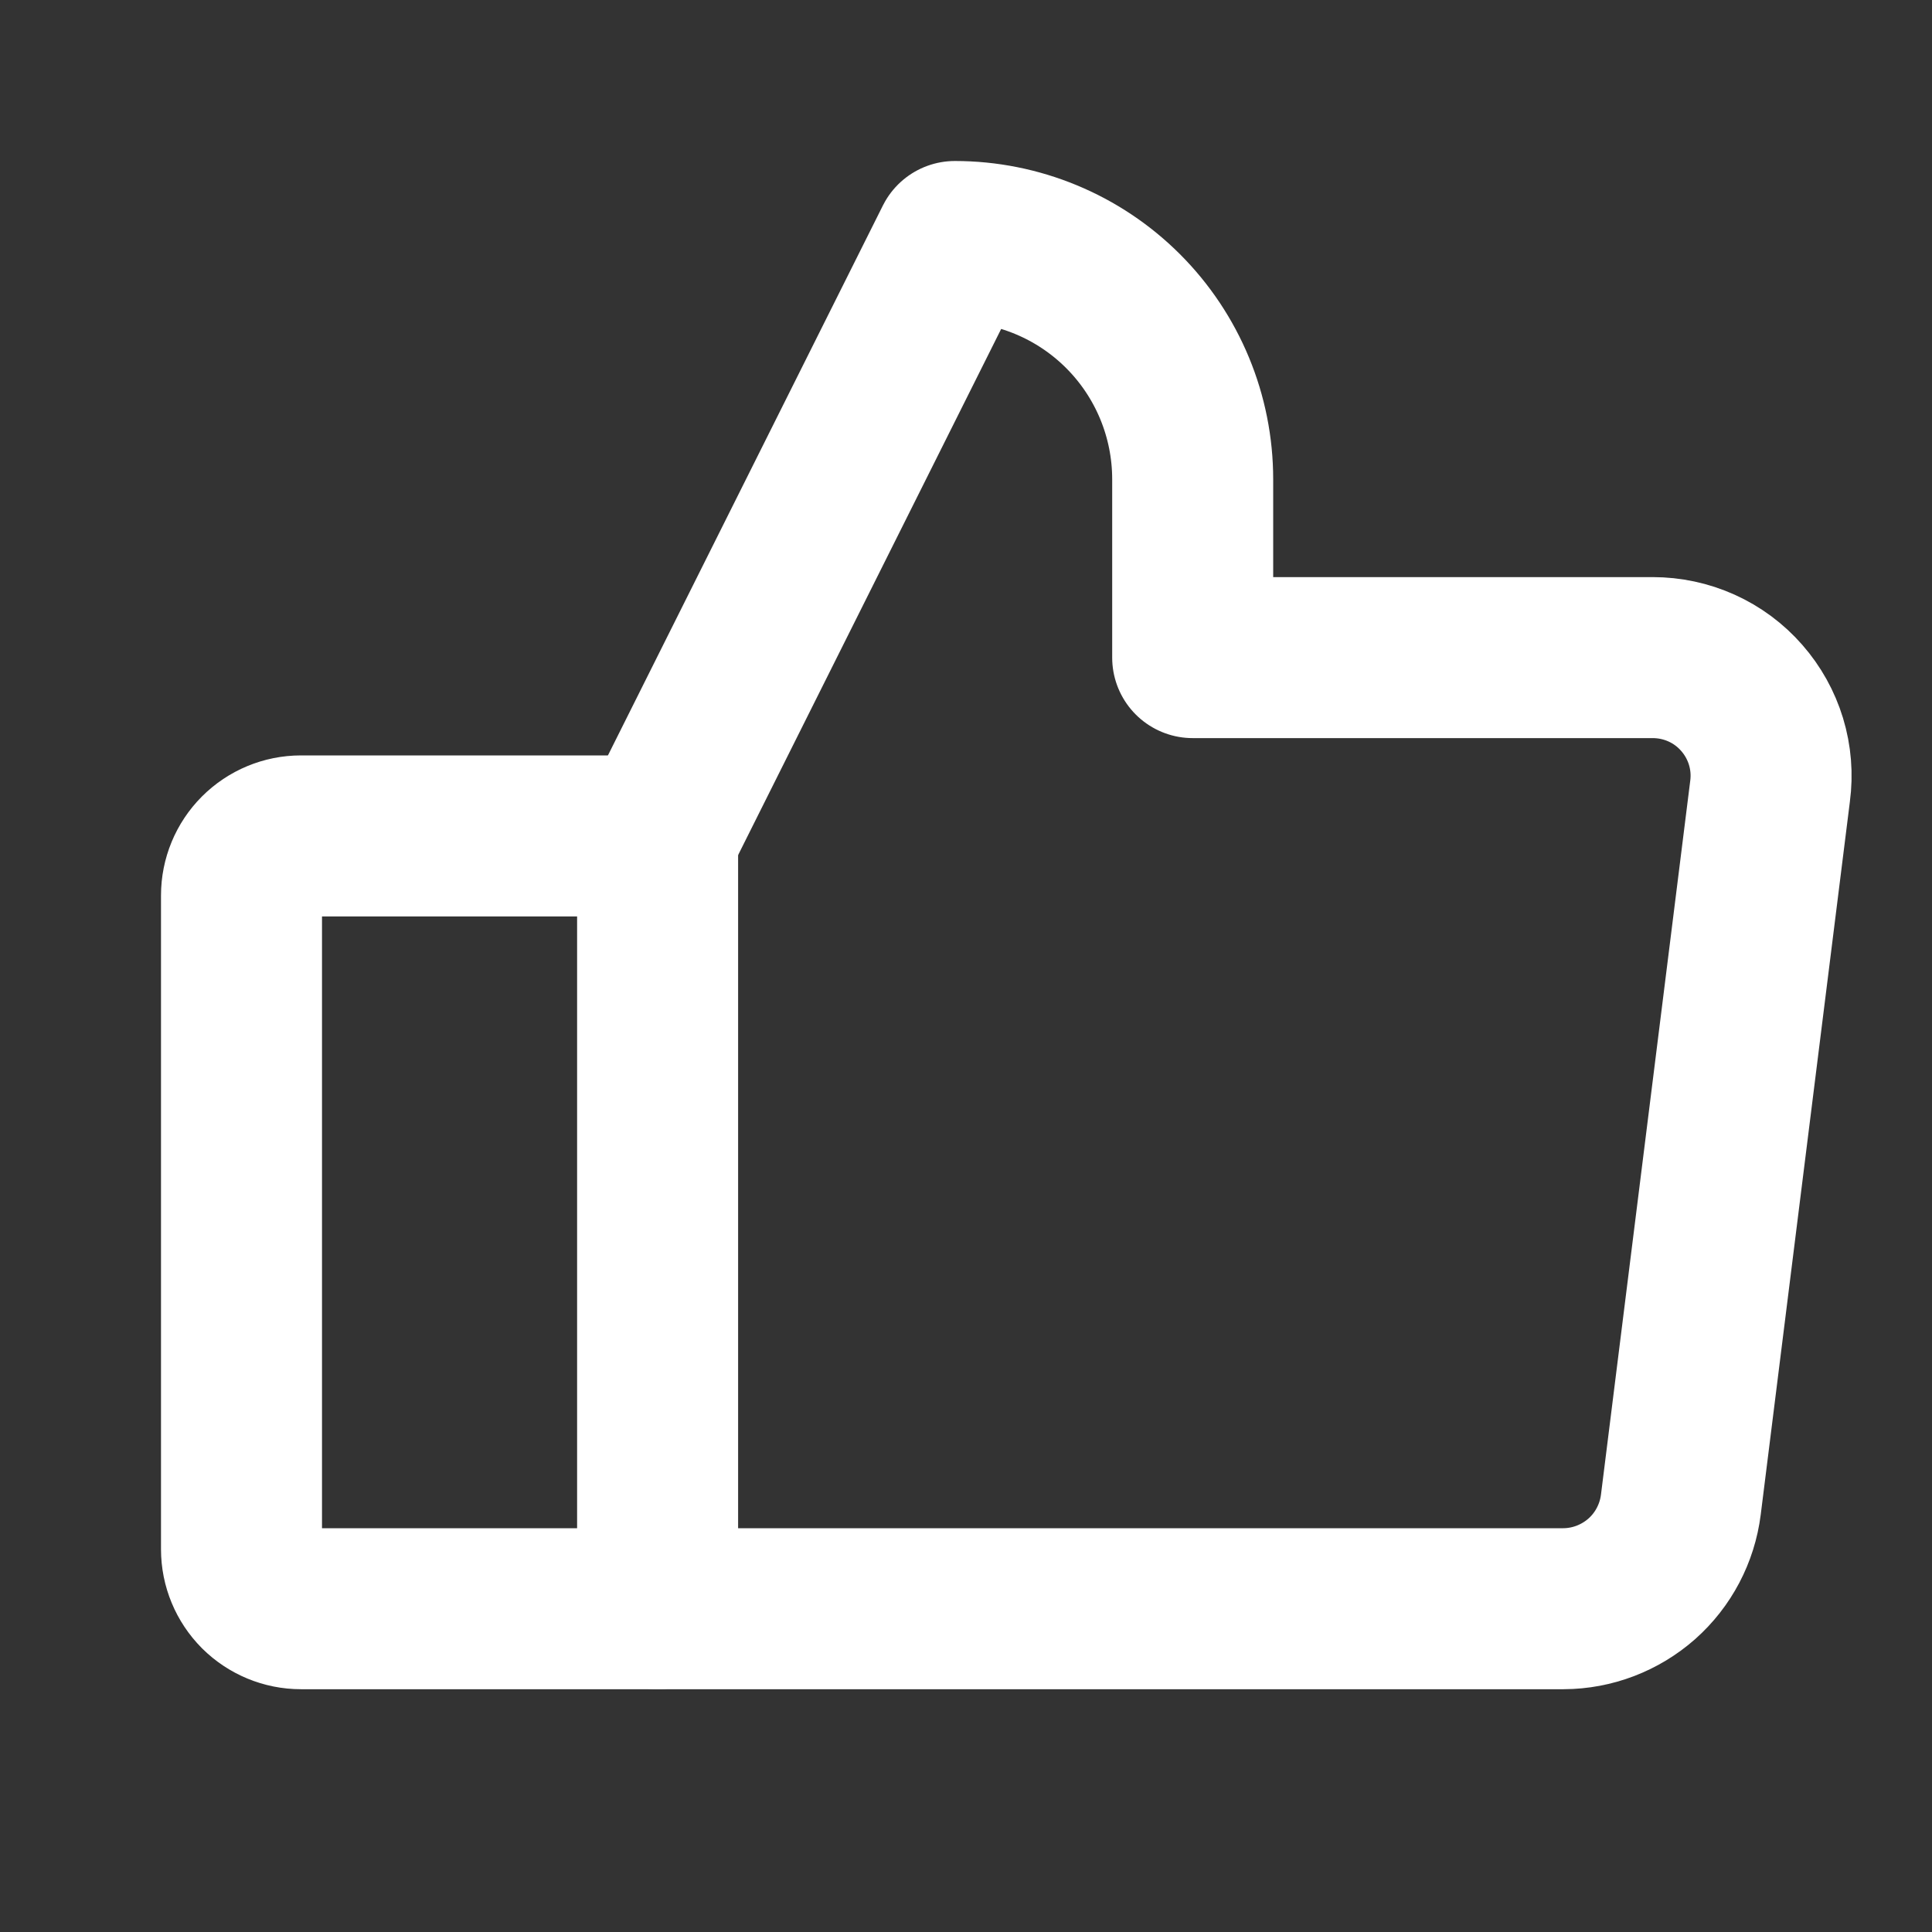
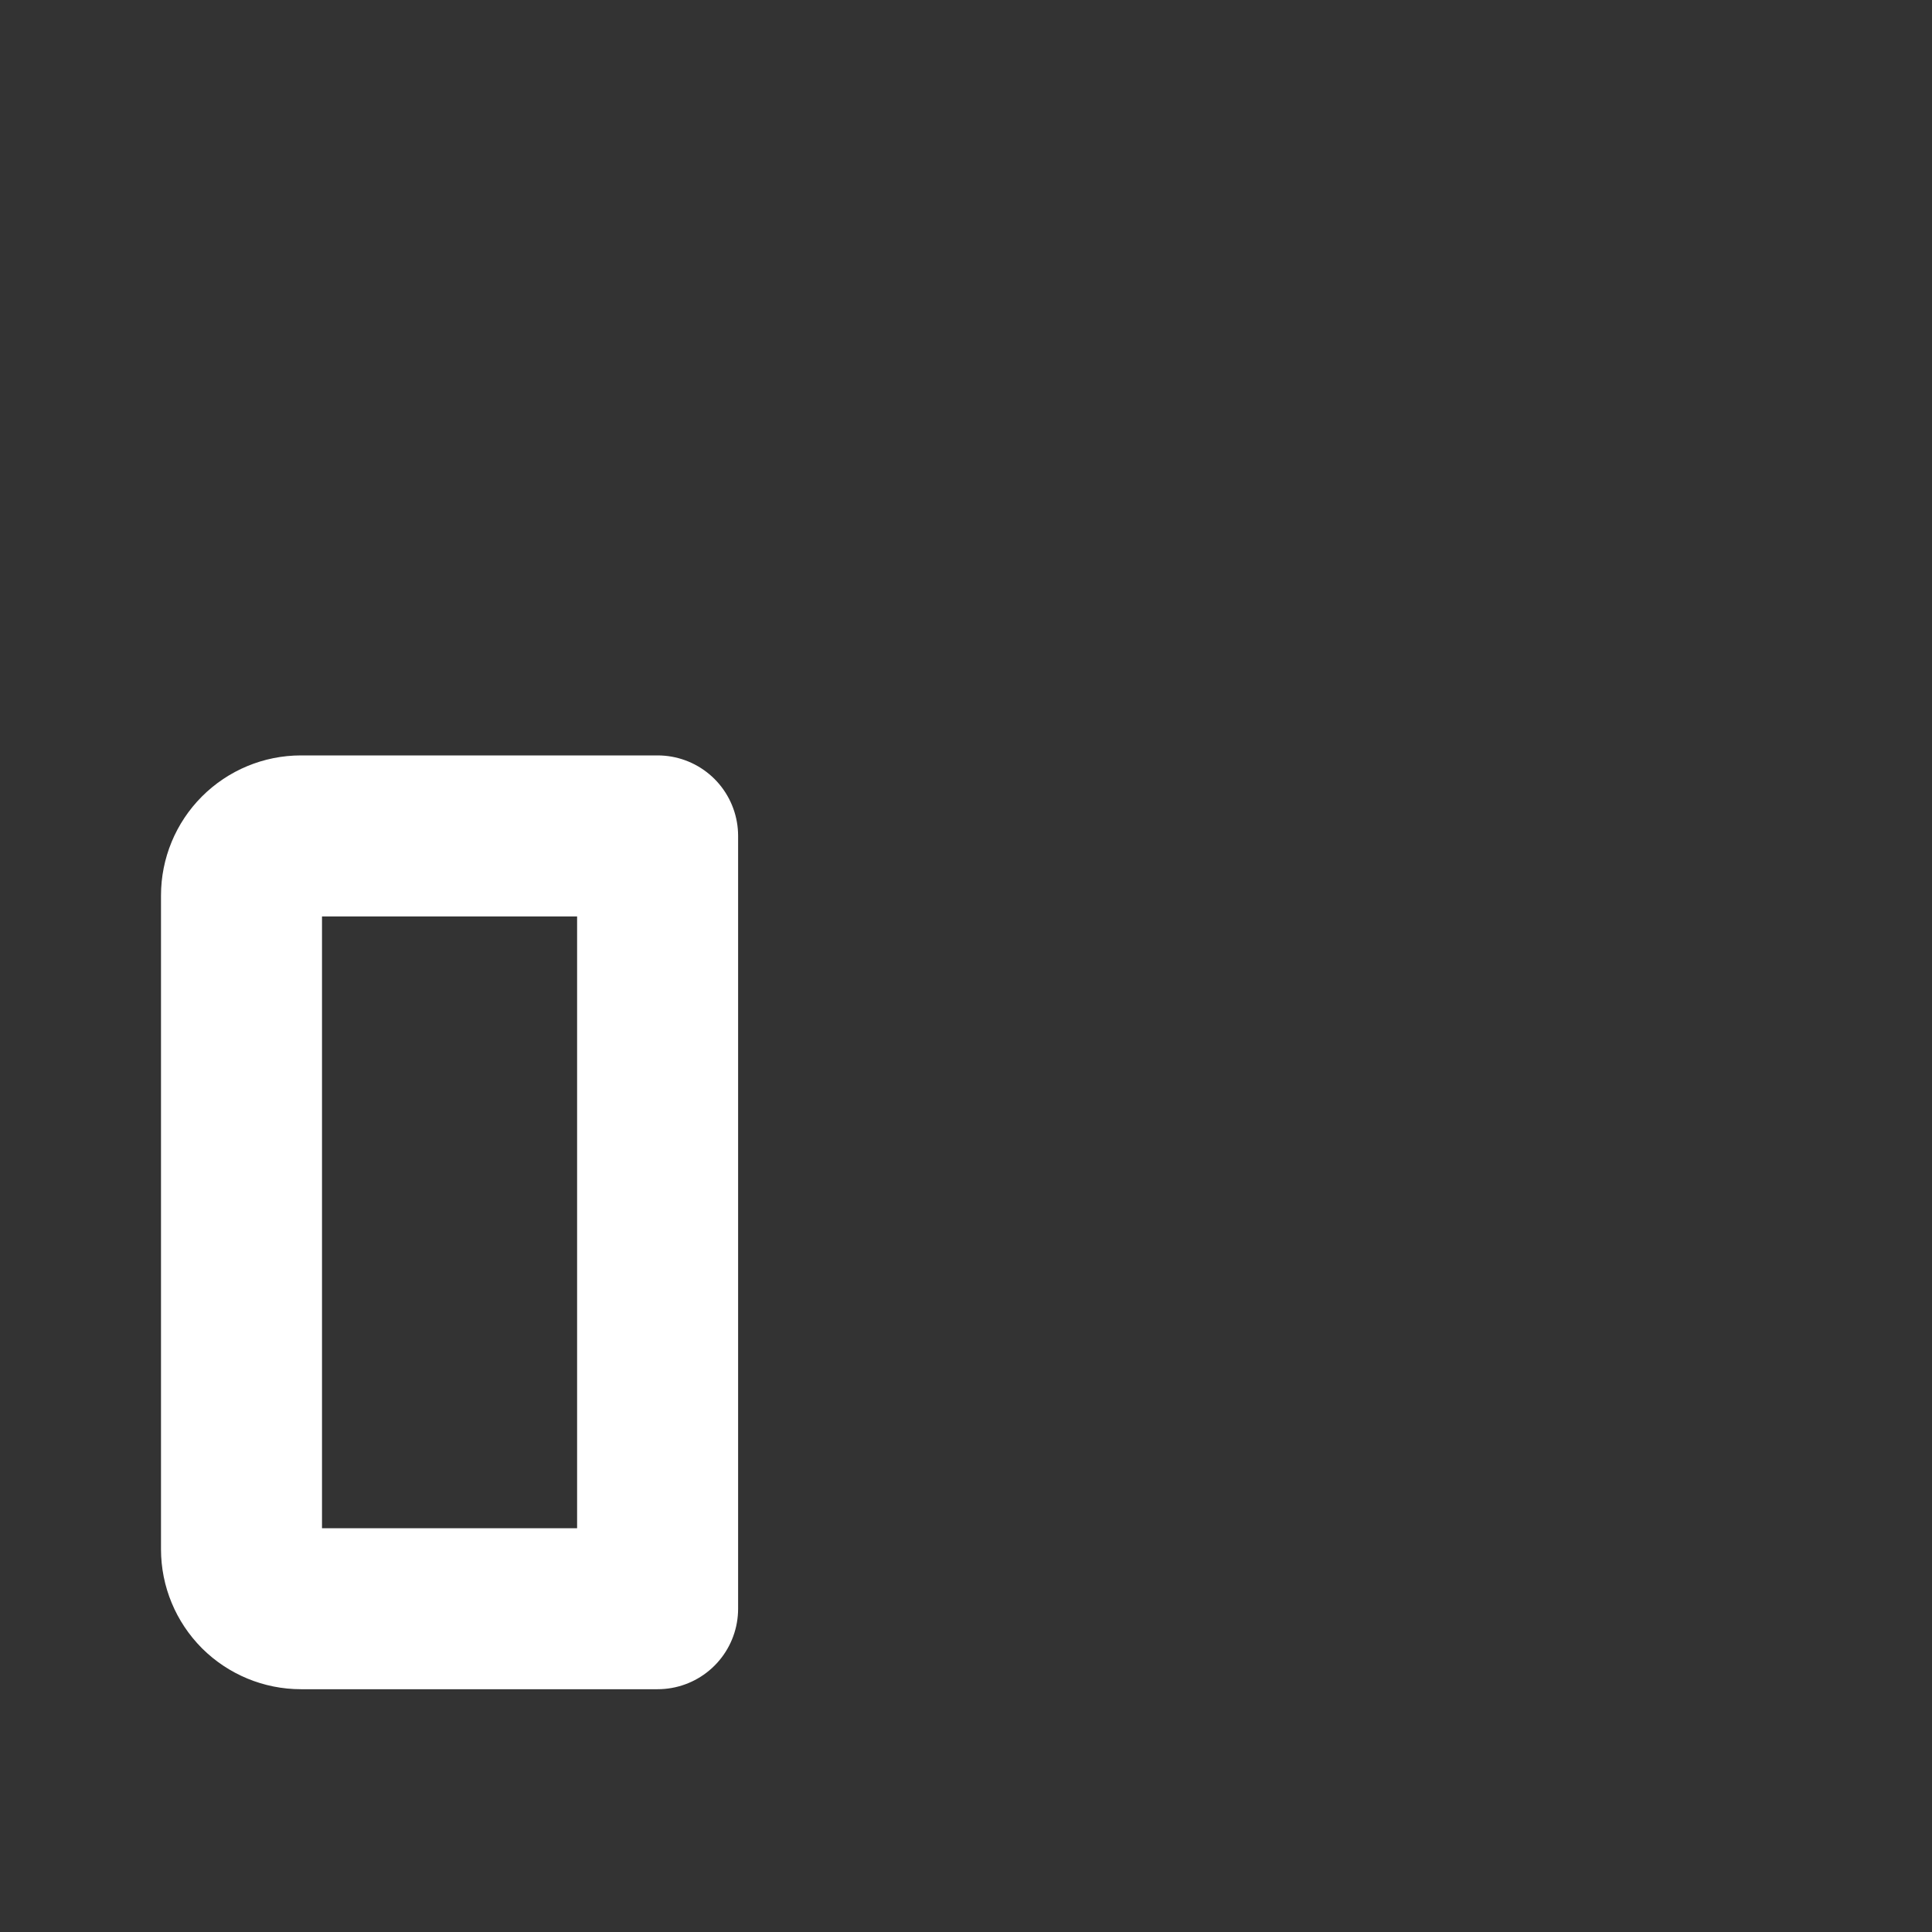
<svg xmlns="http://www.w3.org/2000/svg" width="24" height="24" viewBox="0 0 24 24" fill="none">
  <rect x="0" y="0" width="24" height="24" fill="#333333" stroke="none" />
  <path d="M3.738 19.984H8.169V10.384H3.738C3.543 10.384 3.355 10.462 3.216 10.601C3.078 10.739 3 10.927 3 11.123V19.246C3 19.442 3.078 19.629 3.216 19.768C3.355 19.906 3.543 19.984 3.738 19.984Z" stroke="white" stroke-width="2" stroke-linecap="round" stroke-linejoin="round" />
-   <path d="M8.17 10.384L11.862 3C12.646 3 13.397 3.311 13.951 3.865C14.505 4.419 14.816 5.17 14.816 5.954V8.169H20.53C20.739 8.169 20.946 8.213 21.137 8.299C21.328 8.385 21.498 8.511 21.636 8.669C21.774 8.826 21.877 9.011 21.938 9.211C21.999 9.412 22.016 9.623 21.988 9.831L20.88 18.692C20.835 19.048 20.663 19.375 20.395 19.613C20.126 19.85 19.78 19.983 19.422 19.984H8.17" stroke="white" stroke-width="2" stroke-linecap="round" stroke-linejoin="round" />
</svg>